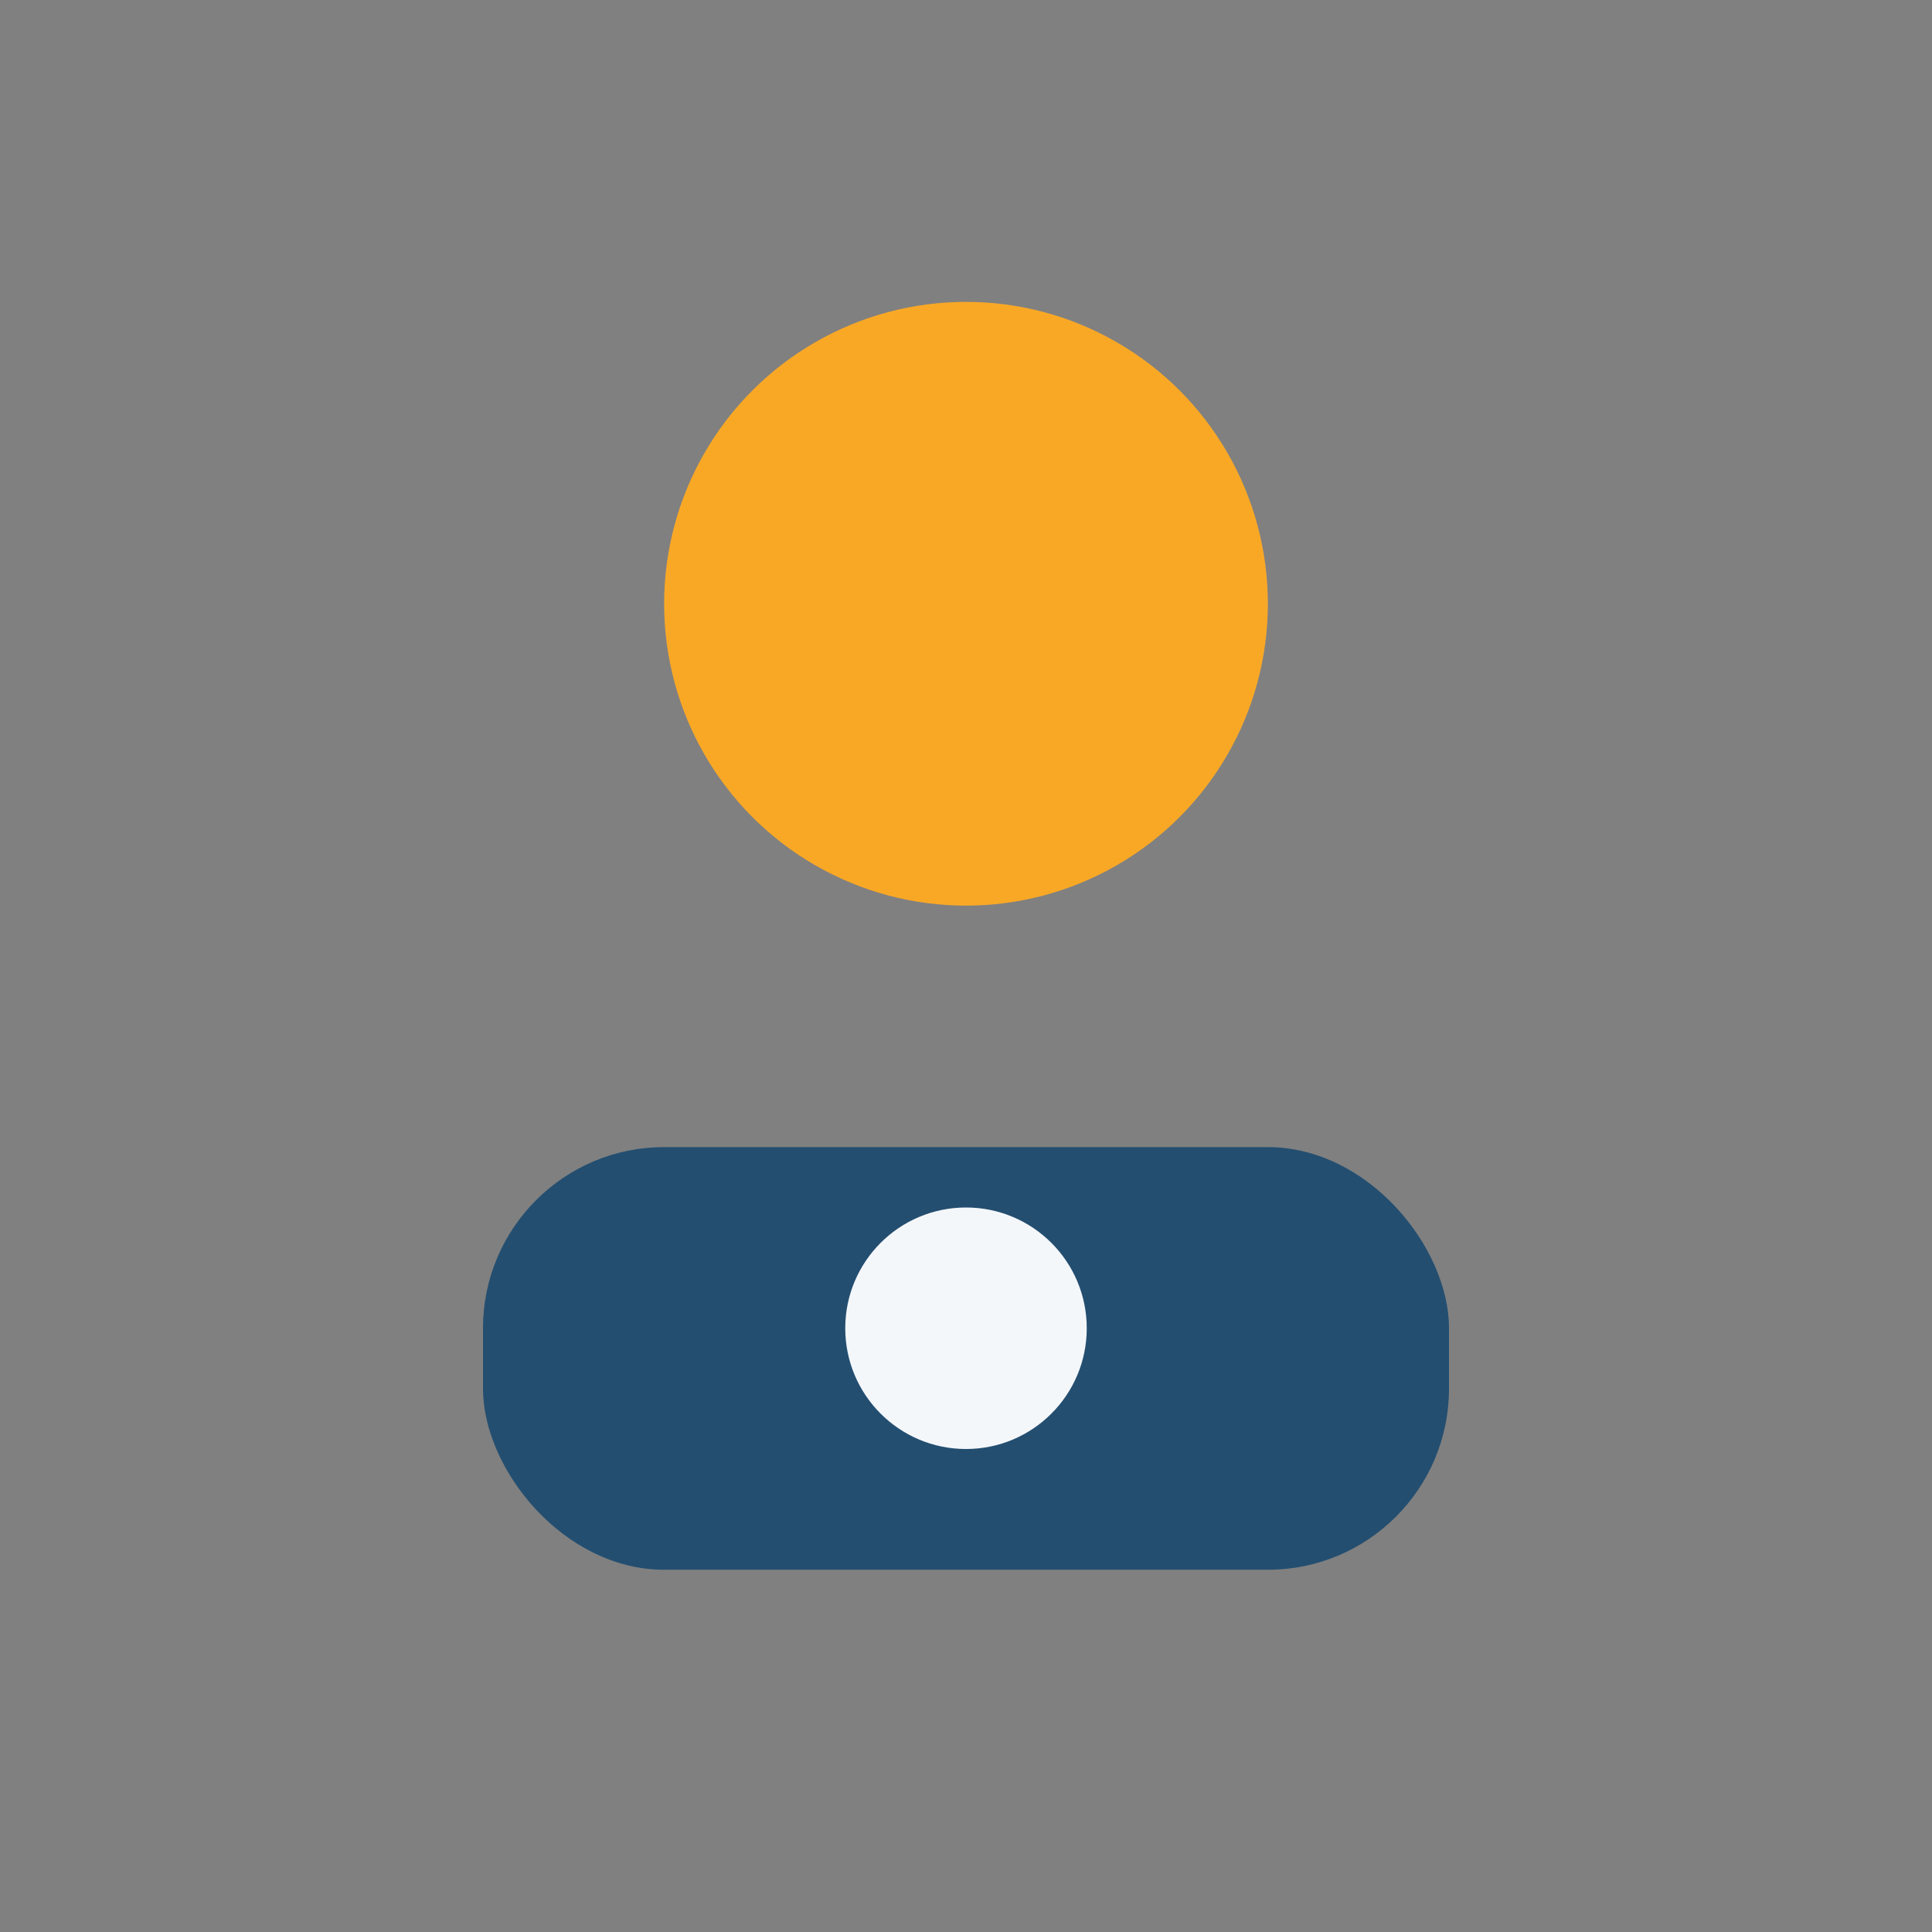
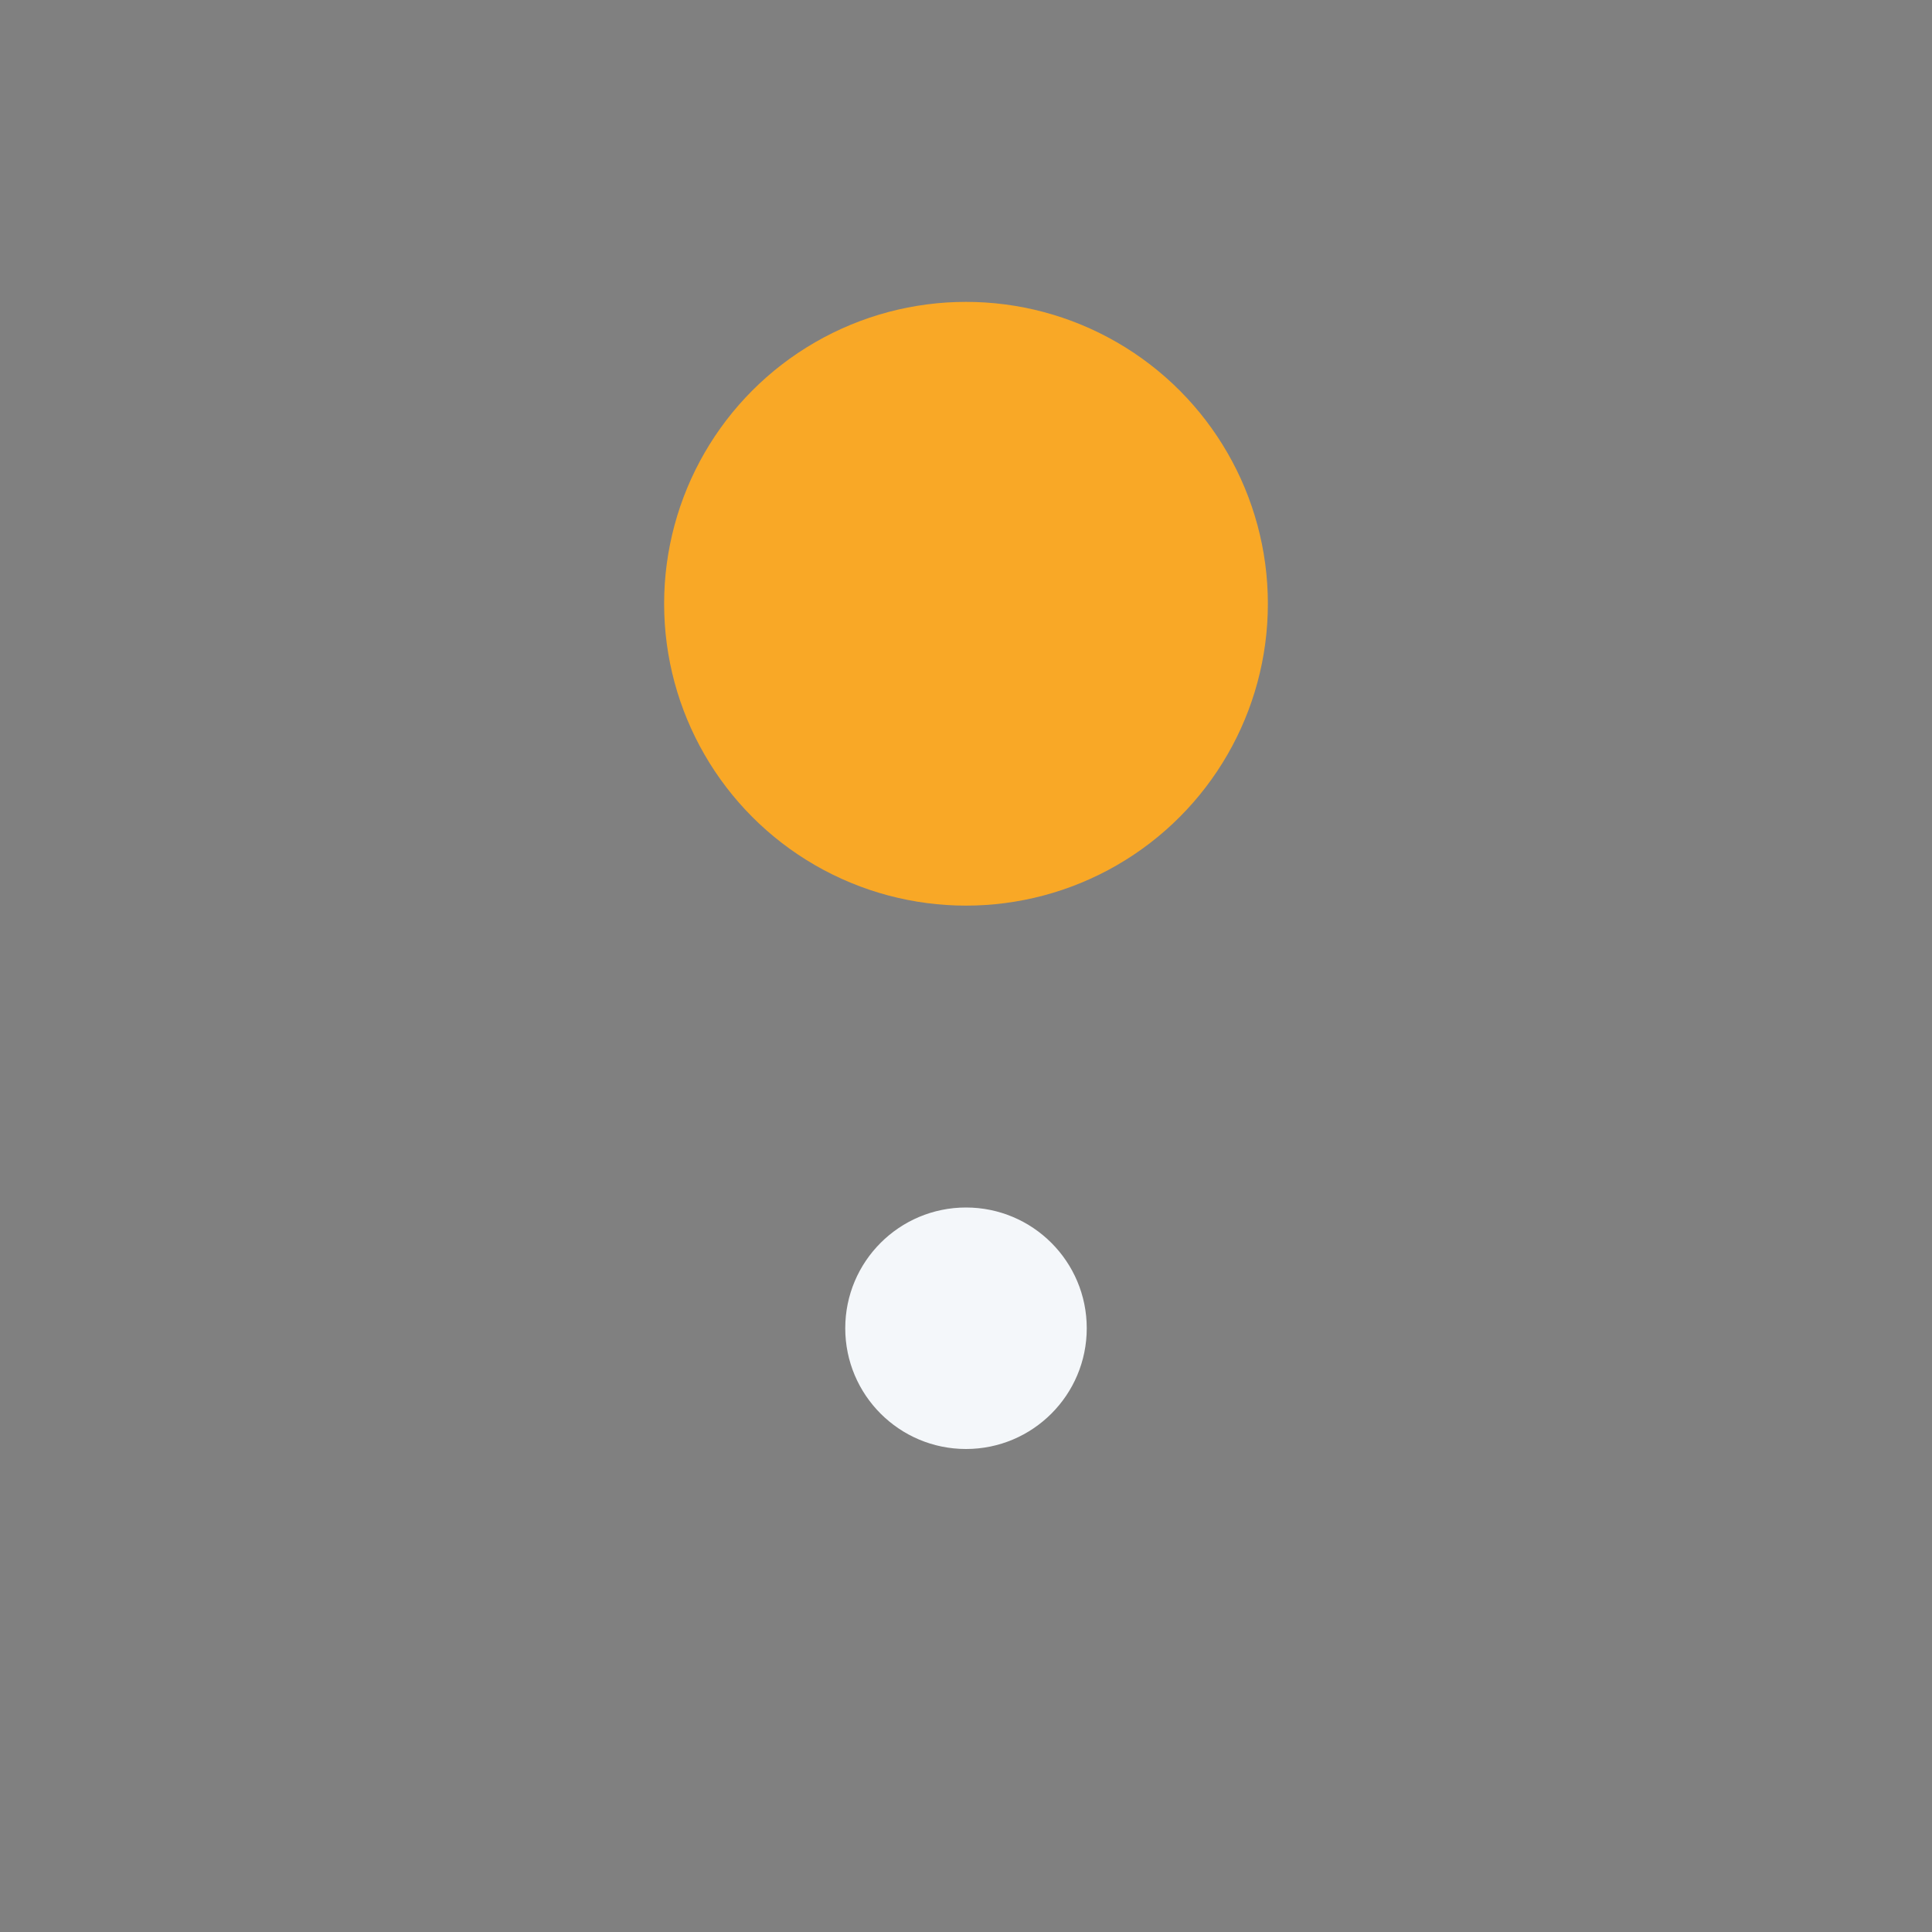
<svg xmlns="http://www.w3.org/2000/svg" width="32" height="32" viewBox="0 0 32 32">
  <rect x="0" y="0" width="32" height="32" fill="#808080" stroke="none" />
  <circle cx="16" cy="10" r="5" fill="#F9A826" />
-   <rect x="8" y="19" width="16" height="7" rx="3" fill="#234E70" />
  <circle cx="16" cy="22" r="2" fill="#F4F7FA" />
</svg>